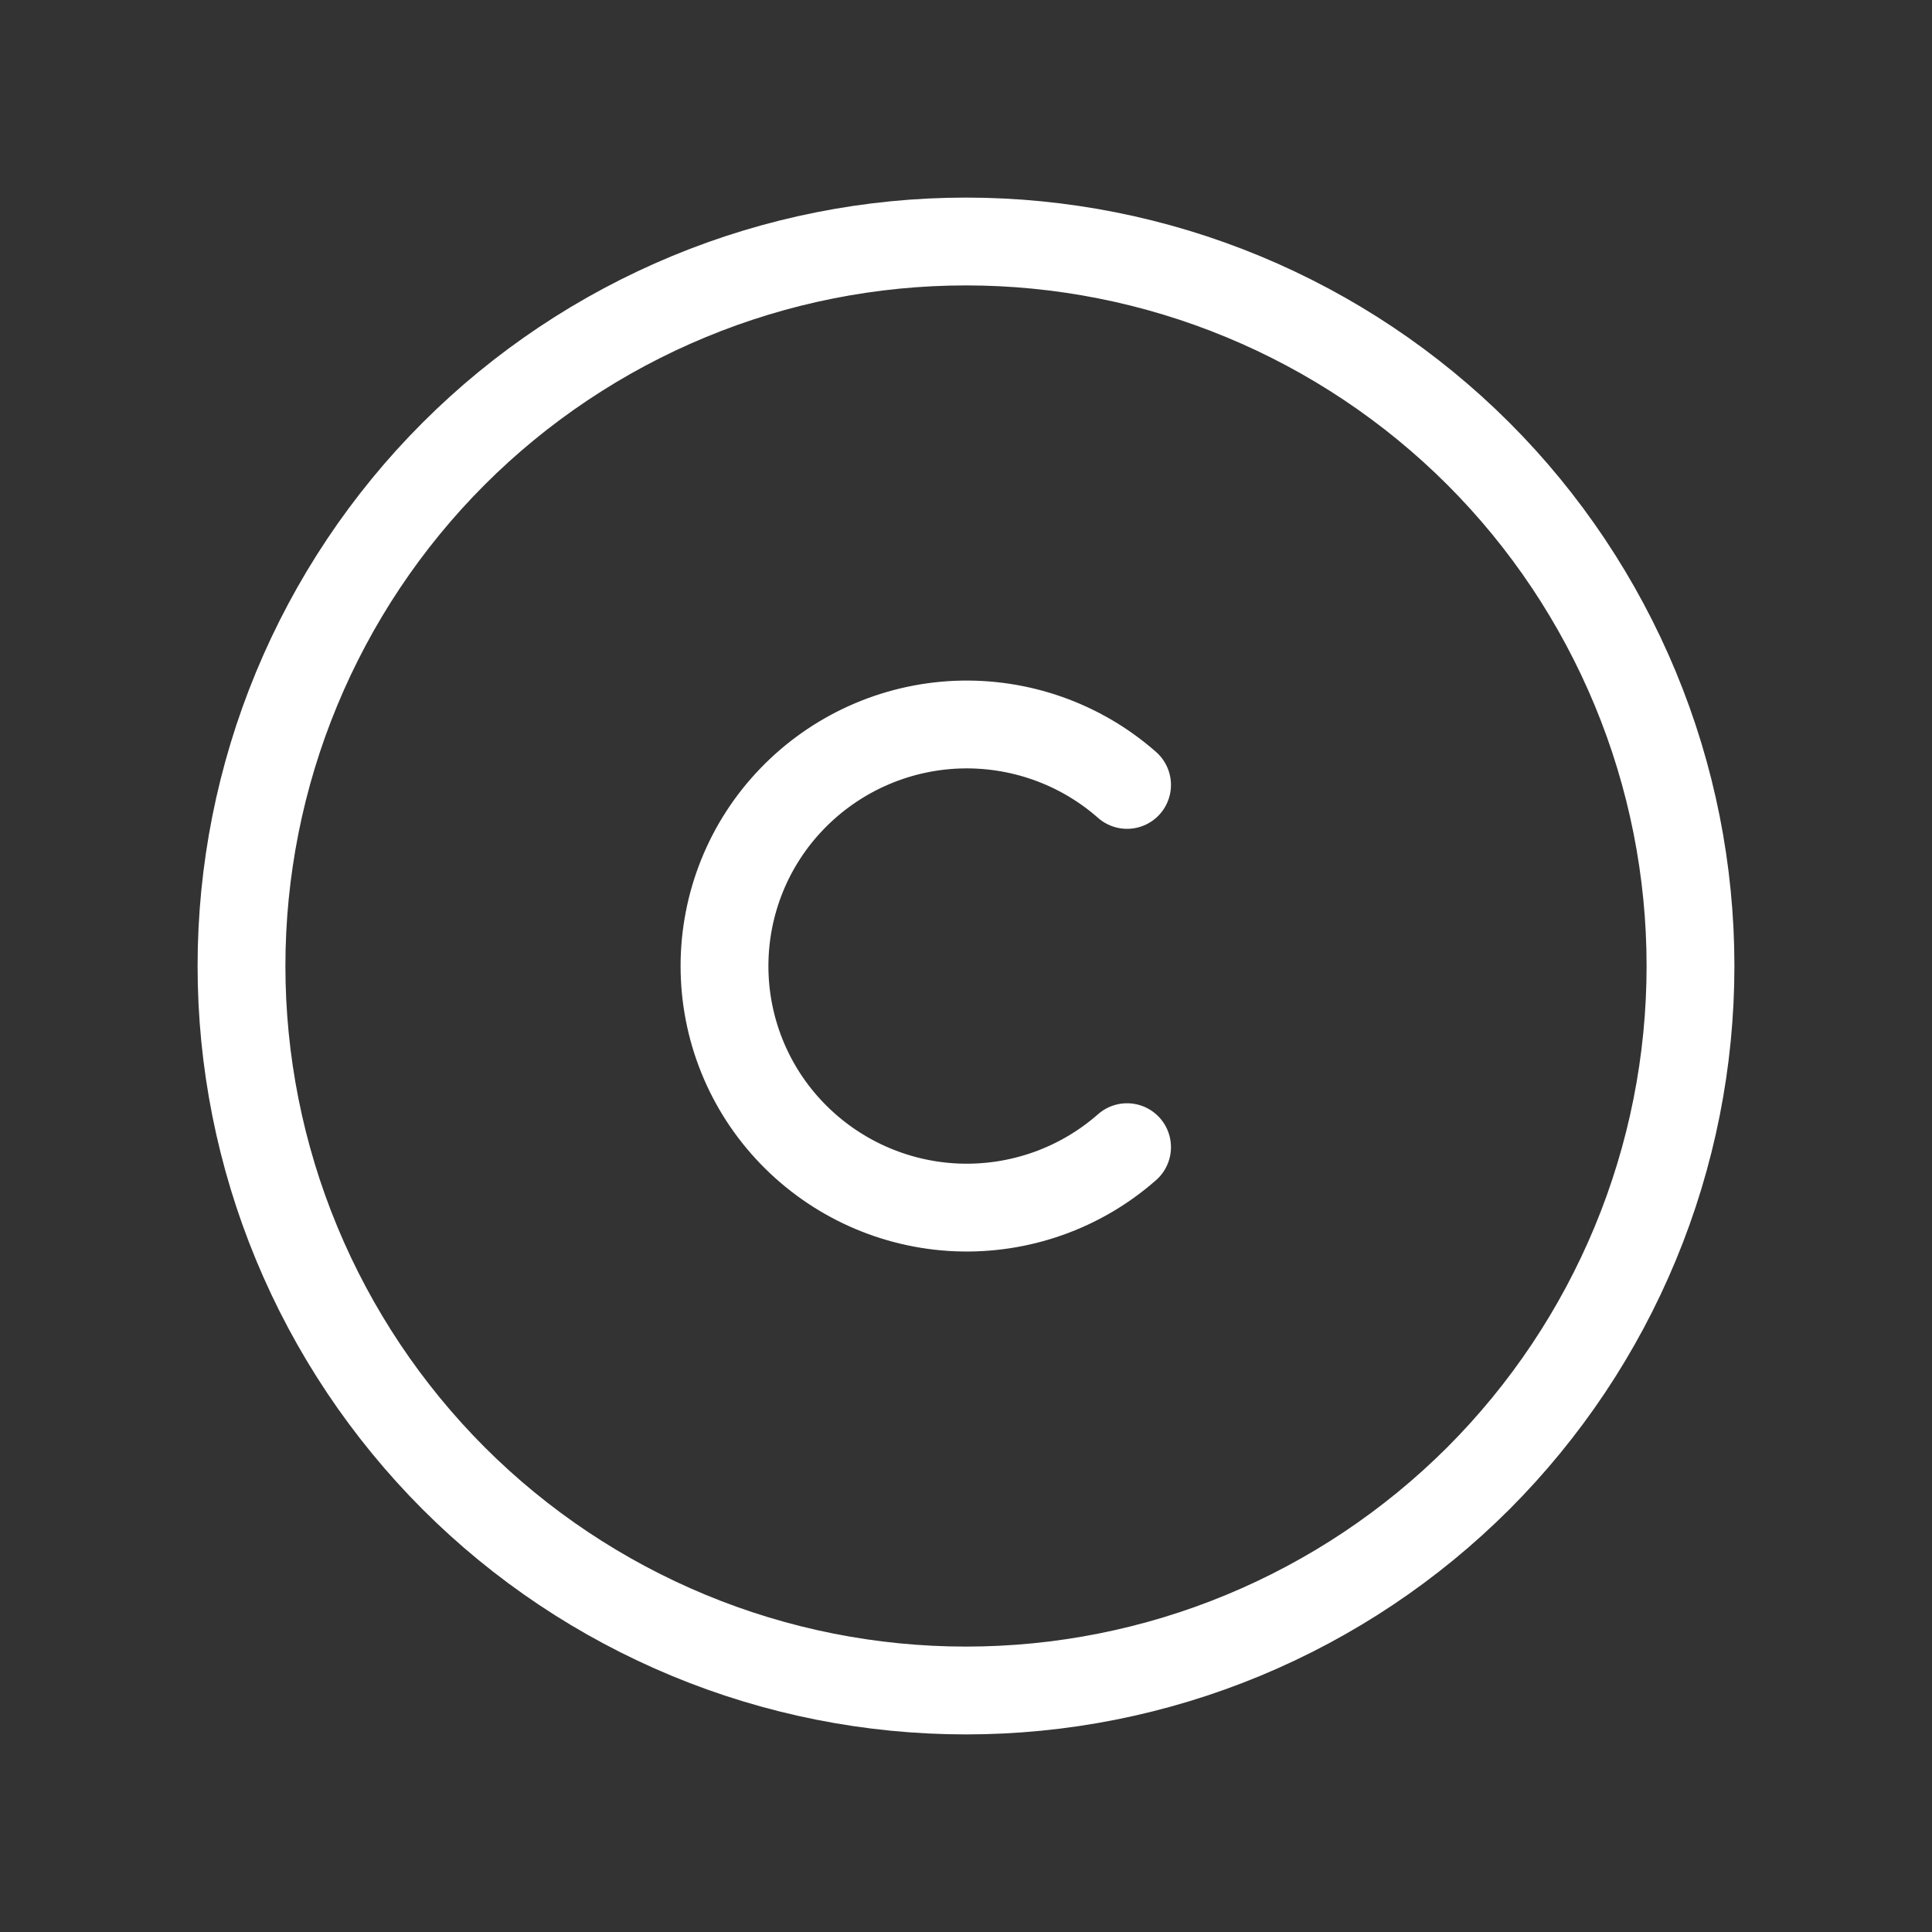
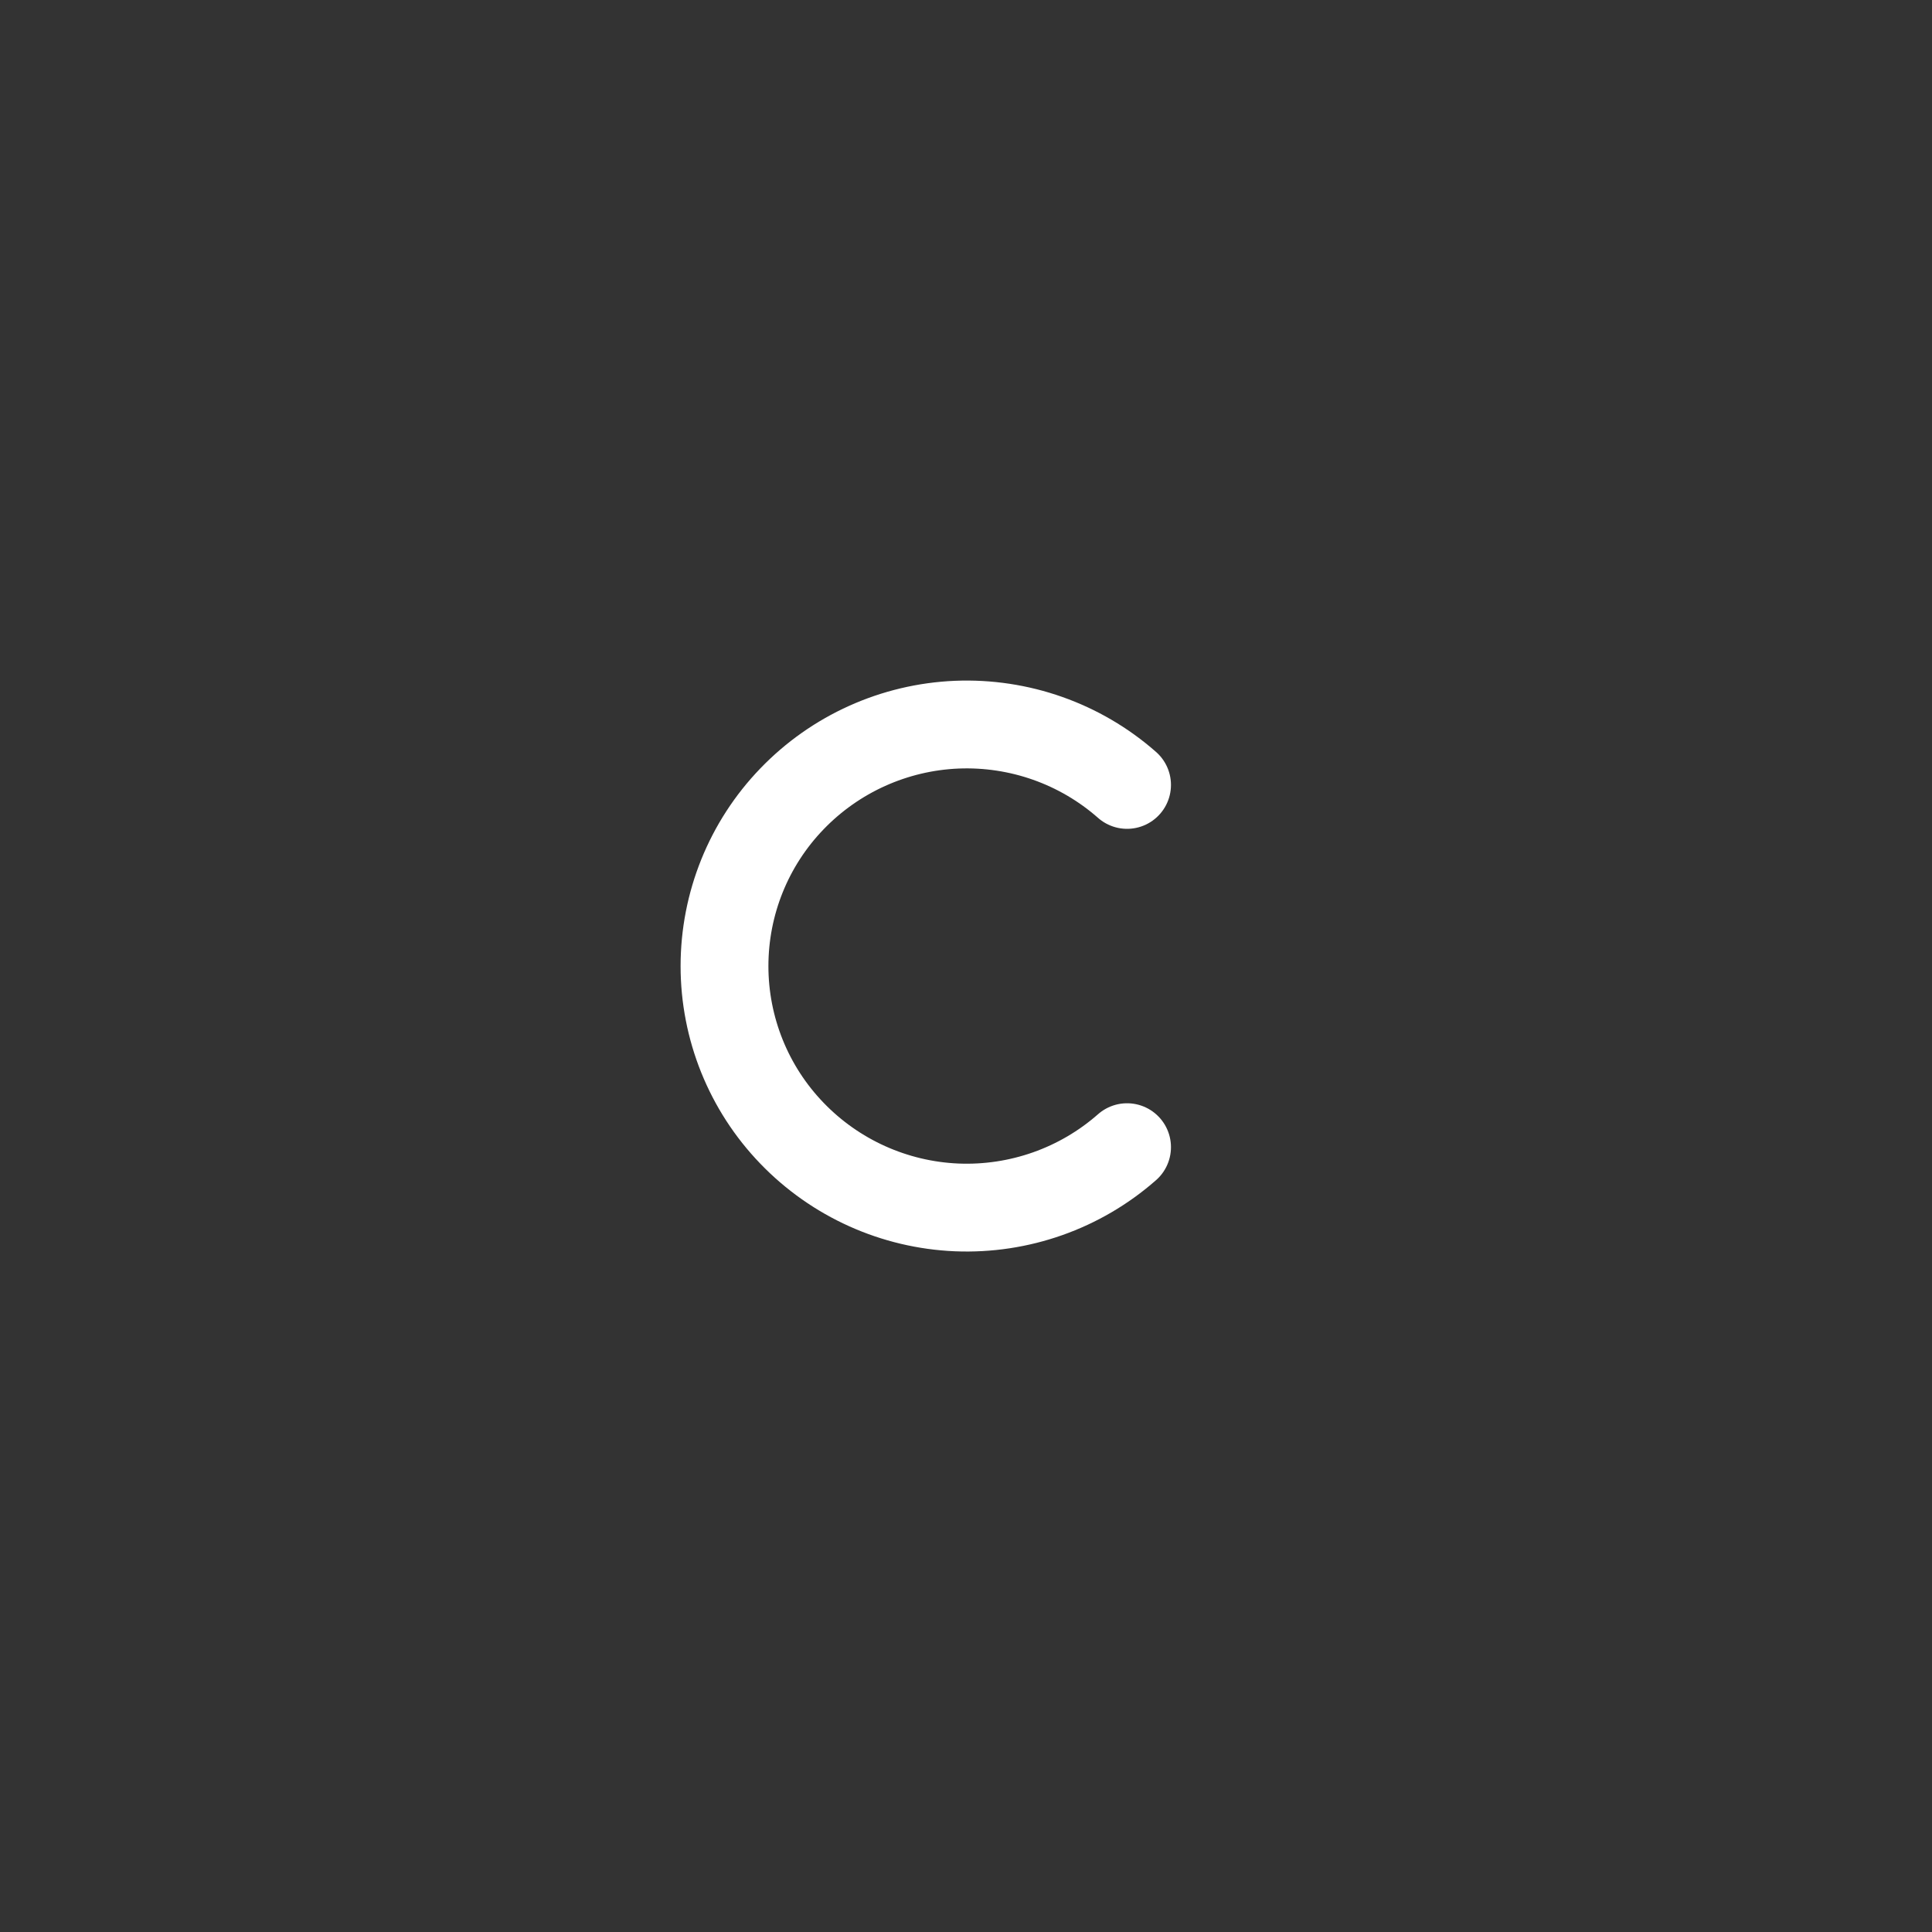
<svg xmlns="http://www.w3.org/2000/svg" width="22" height="22" viewBox="0 0 22 22" fill="none">
  <rect x="0" y="0" width="22" height="22" fill="#333333" stroke="none" />
-   <path d="M2.75 11C2.75 12.083 2.963 13.156 3.378 14.157C3.793 15.158 4.4 16.067 5.166 16.834C5.932 17.6 6.842 18.207 7.843 18.622C8.844 19.037 9.917 19.25 11 19.25C12.083 19.25 13.156 19.037 14.157 18.622C15.158 18.207 16.067 17.6 16.834 16.834C17.6 16.067 18.207 15.158 18.622 14.157C19.037 13.156 19.25 12.083 19.25 11C19.25 9.917 19.037 8.844 18.622 7.843C18.207 6.842 17.6 5.932 16.834 5.166C16.067 4.4 15.158 3.793 14.157 3.378C13.156 2.963 12.083 2.75 11 2.75C9.917 2.75 8.844 2.963 7.843 3.378C6.842 3.793 5.932 4.4 5.166 5.166C4.4 5.932 3.793 6.842 3.378 7.843C2.963 8.844 2.75 9.917 2.75 11Z" stroke="white" stroke-linecap="round" stroke-linejoin="round" />
  <path d="M12.834 8.938C12.3 8.468 11.605 8.223 10.894 8.252C10.184 8.282 9.512 8.584 9.018 9.097C8.525 9.608 8.25 10.29 8.25 11.001C8.25 11.711 8.525 12.393 9.018 12.904C9.512 13.417 10.184 13.719 10.894 13.749C11.605 13.778 12.3 13.533 12.834 13.063" stroke="white" stroke-linecap="round" stroke-linejoin="round" />
</svg>